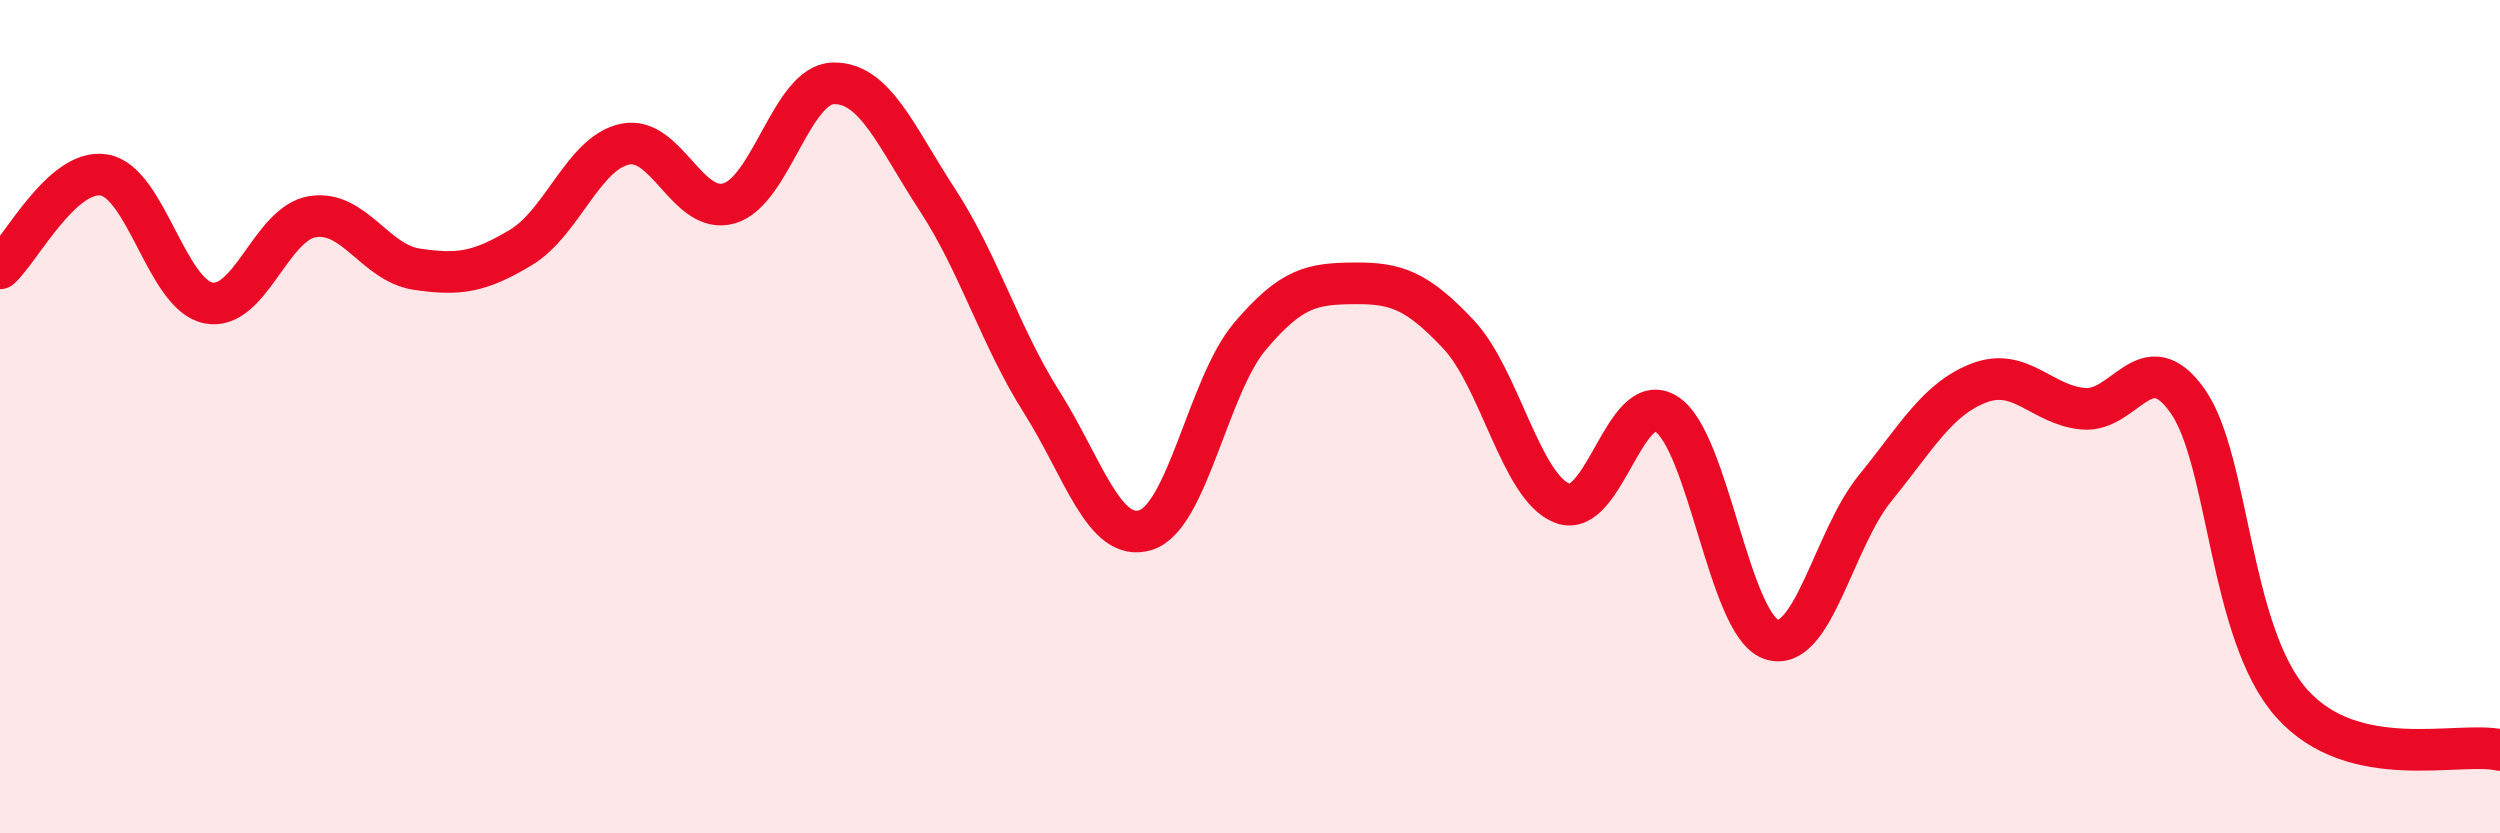
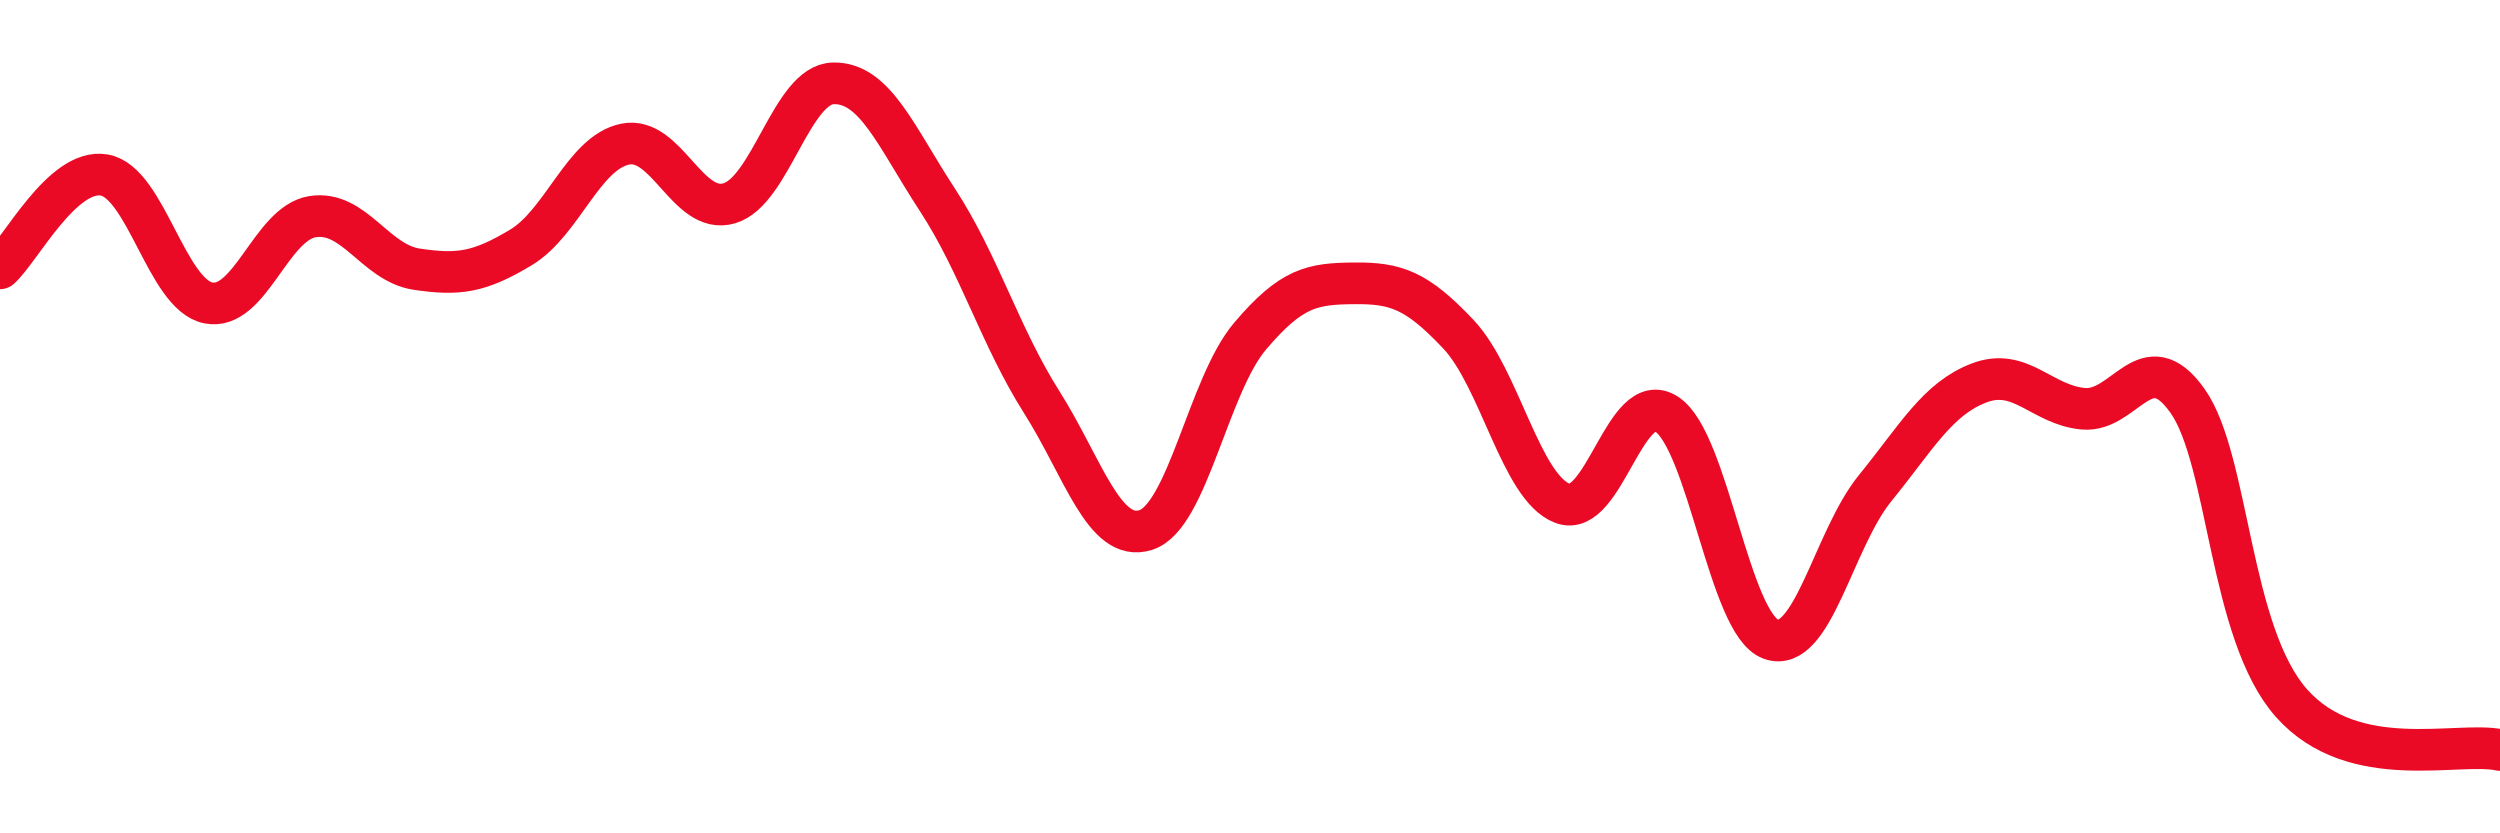
<svg xmlns="http://www.w3.org/2000/svg" width="60" height="20" viewBox="0 0 60 20">
-   <path d="M 0,6.44 C 0.5,5.99 1.5,4.03 2.5,4.2 C 3.5,4.37 4,7.07 5,7.27 C 6,7.47 6.5,5.36 7.5,5.2 C 8.5,5.04 9,6.31 10,6.46 C 11,6.61 11.5,6.54 12.5,5.94 C 13.5,5.34 14,3.67 15,3.46 C 16,3.25 16.5,5.17 17.5,4.88 C 18.5,4.59 19,2.02 20,2 C 21,1.98 21.5,3.27 22.5,4.8 C 23.5,6.33 24,8.07 25,9.65 C 26,11.23 26.5,13.04 27.5,12.72 C 28.5,12.4 29,9.25 30,8.07 C 31,6.89 31.5,6.81 32.5,6.8 C 33.5,6.79 34,6.96 35,8.02 C 36,9.08 36.5,11.7 37.5,12.08 C 38.5,12.46 39,9.29 40,9.94 C 41,10.59 41.5,14.98 42.5,15.34 C 43.5,15.7 44,12.95 45,11.72 C 46,10.49 46.5,9.57 47.5,9.19 C 48.5,8.81 49,9.72 50,9.81 C 51,9.9 51.5,8.21 52.5,9.62 C 53.5,11.03 53.5,15.2 55,16.88 C 56.5,18.56 59,17.78 60,18L60 20L0 20Z" fill="#EB0A25" opacity="0.1" stroke-linecap="round" stroke-linejoin="round" />
  <path d="M 0,6.44 C 0.5,5.99 1.5,4.03 2.5,4.2 C 3.5,4.37 4,7.07 5,7.27 C 6,7.47 6.5,5.36 7.5,5.2 C 8.5,5.04 9,6.31 10,6.46 C 11,6.61 11.5,6.54 12.5,5.94 C 13.5,5.34 14,3.67 15,3.46 C 16,3.25 16.5,5.17 17.5,4.88 C 18.5,4.59 19,2.02 20,2 C 21,1.98 21.5,3.27 22.5,4.8 C 23.5,6.33 24,8.07 25,9.65 C 26,11.23 26.5,13.04 27.5,12.72 C 28.5,12.4 29,9.25 30,8.07 C 31,6.89 31.5,6.81 32.5,6.8 C 33.5,6.79 34,6.96 35,8.02 C 36,9.08 36.5,11.7 37.5,12.08 C 38.5,12.46 39,9.29 40,9.94 C 41,10.59 41.5,14.98 42.5,15.34 C 43.5,15.7 44,12.95 45,11.72 C 46,10.49 46.5,9.57 47.5,9.19 C 48.5,8.81 49,9.72 50,9.81 C 51,9.9 51.5,8.21 52.5,9.62 C 53.5,11.03 53.5,15.2 55,16.88 C 56.5,18.56 59,17.78 60,18" stroke="#EB0A25" stroke-width="1" fill="none" stroke-linecap="round" stroke-linejoin="round" />
</svg>